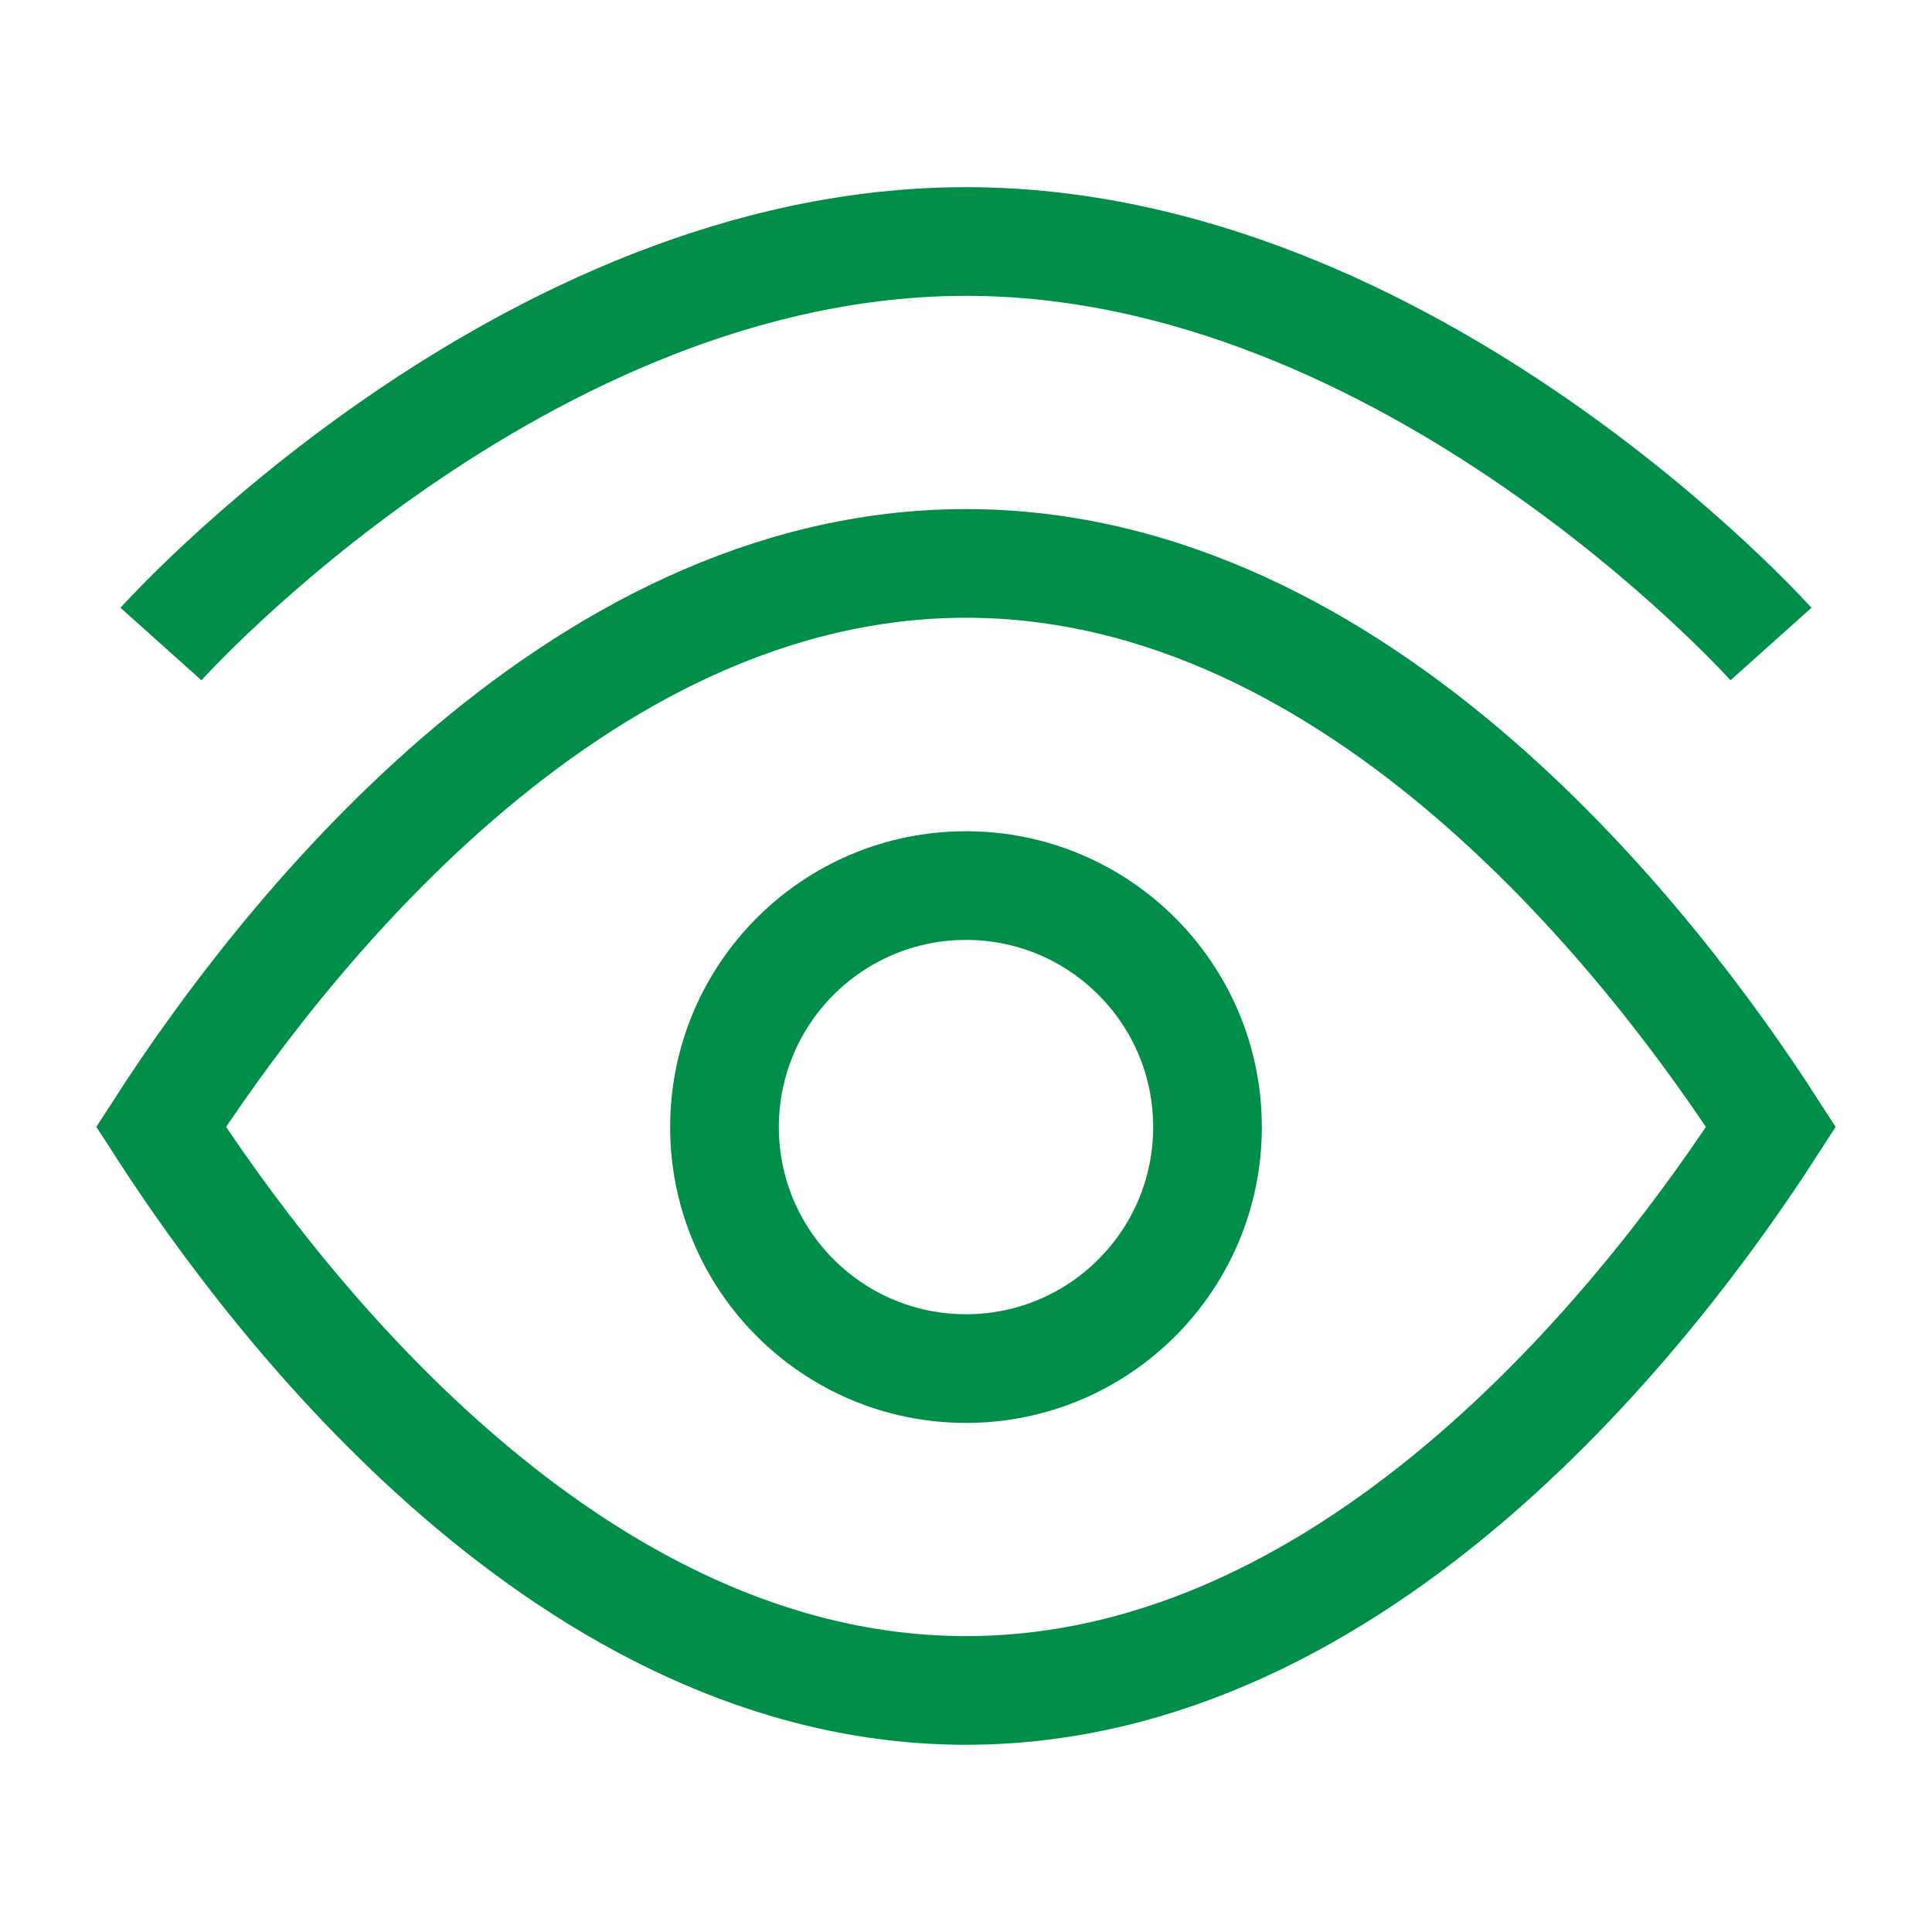
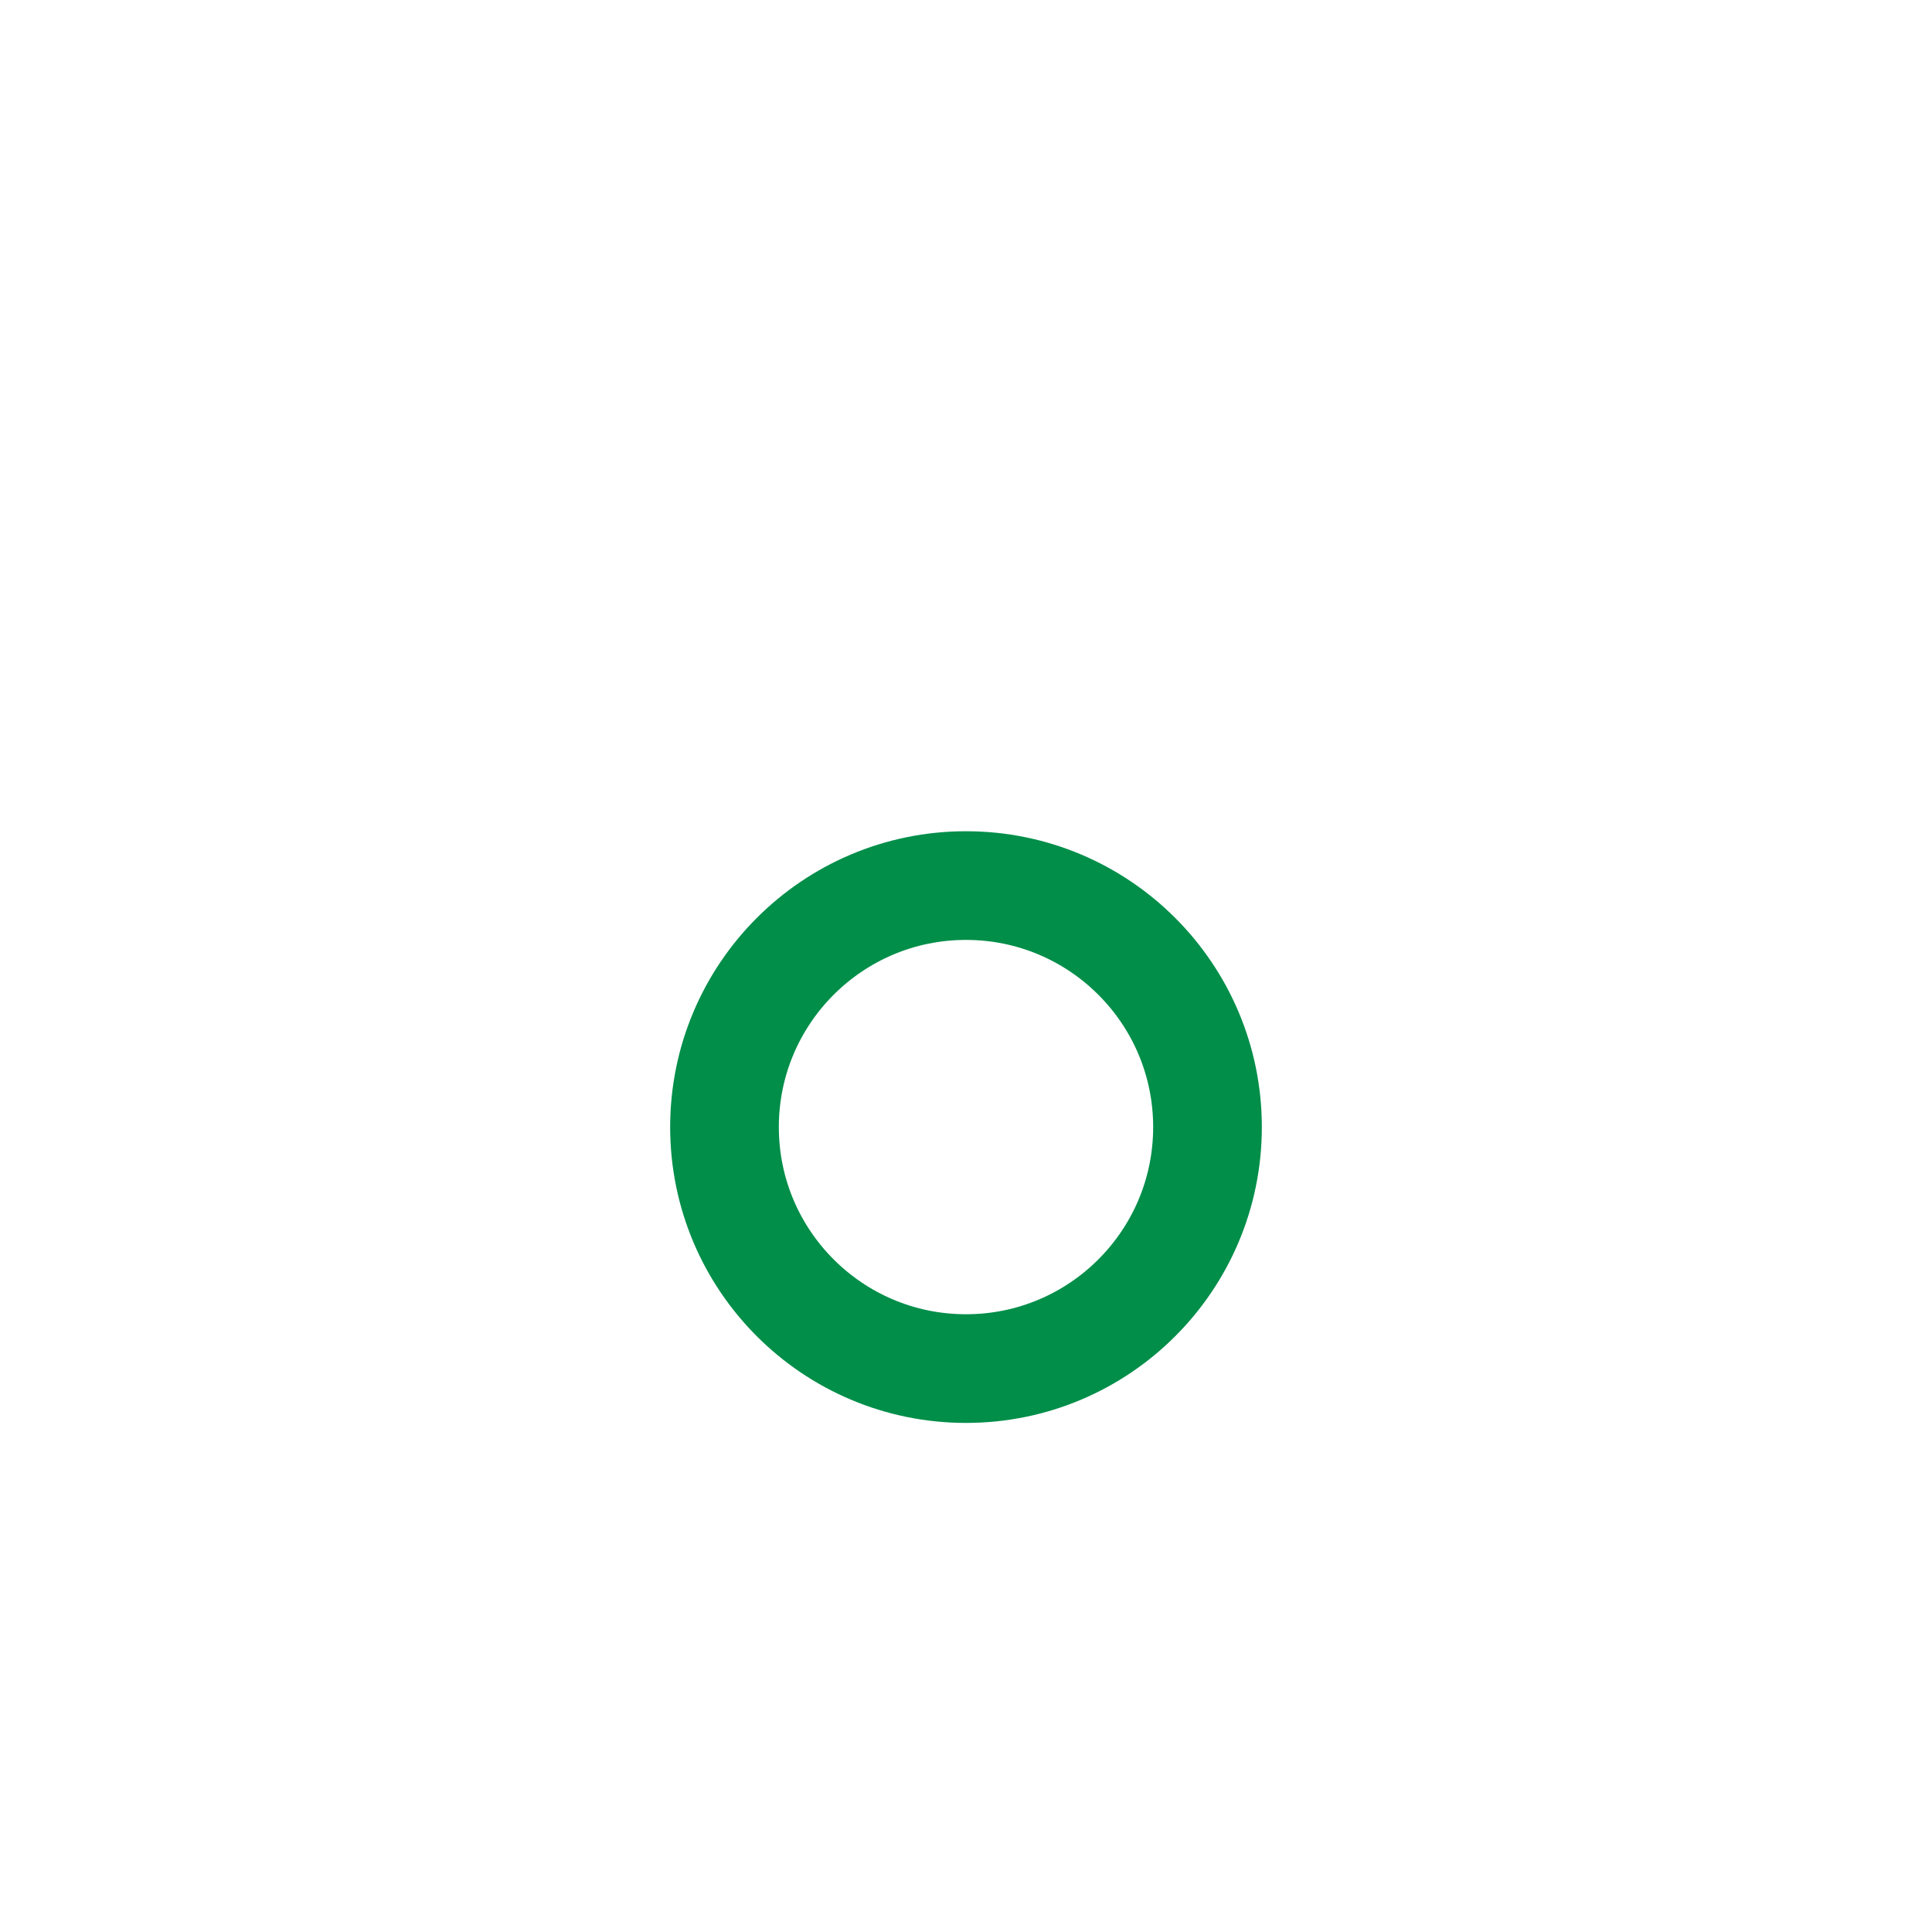
<svg xmlns="http://www.w3.org/2000/svg" width="32" height="32" viewBox="0 0 32 32" fill="none">
-   <path d="M2.666 10.667C2.666 10.667 8.636 4 16 4C23.363 4 29.333 10.667 29.333 10.667" stroke="#008E49" stroke-width="1.8" stroke-linejoin="round" />
-   <path d="M16 9.332C9.449 9.332 4.575 15.708 2.667 18.665C4.575 21.623 9.449 27.999 16 27.999C22.551 27.999 27.425 21.623 29.333 18.665C27.425 15.708 22.551 9.332 16 9.332Z" stroke="#008E49" stroke-width="1.8" />
  <path d="M20 18.668C20 16.459 18.209 14.668 16 14.668C13.791 14.668 12 16.459 12 18.668C12 20.877 13.791 22.668 16 22.668C18.209 22.668 20 20.877 20 18.668Z" stroke="#008E49" stroke-width="1.8" stroke-linejoin="round" />
</svg>